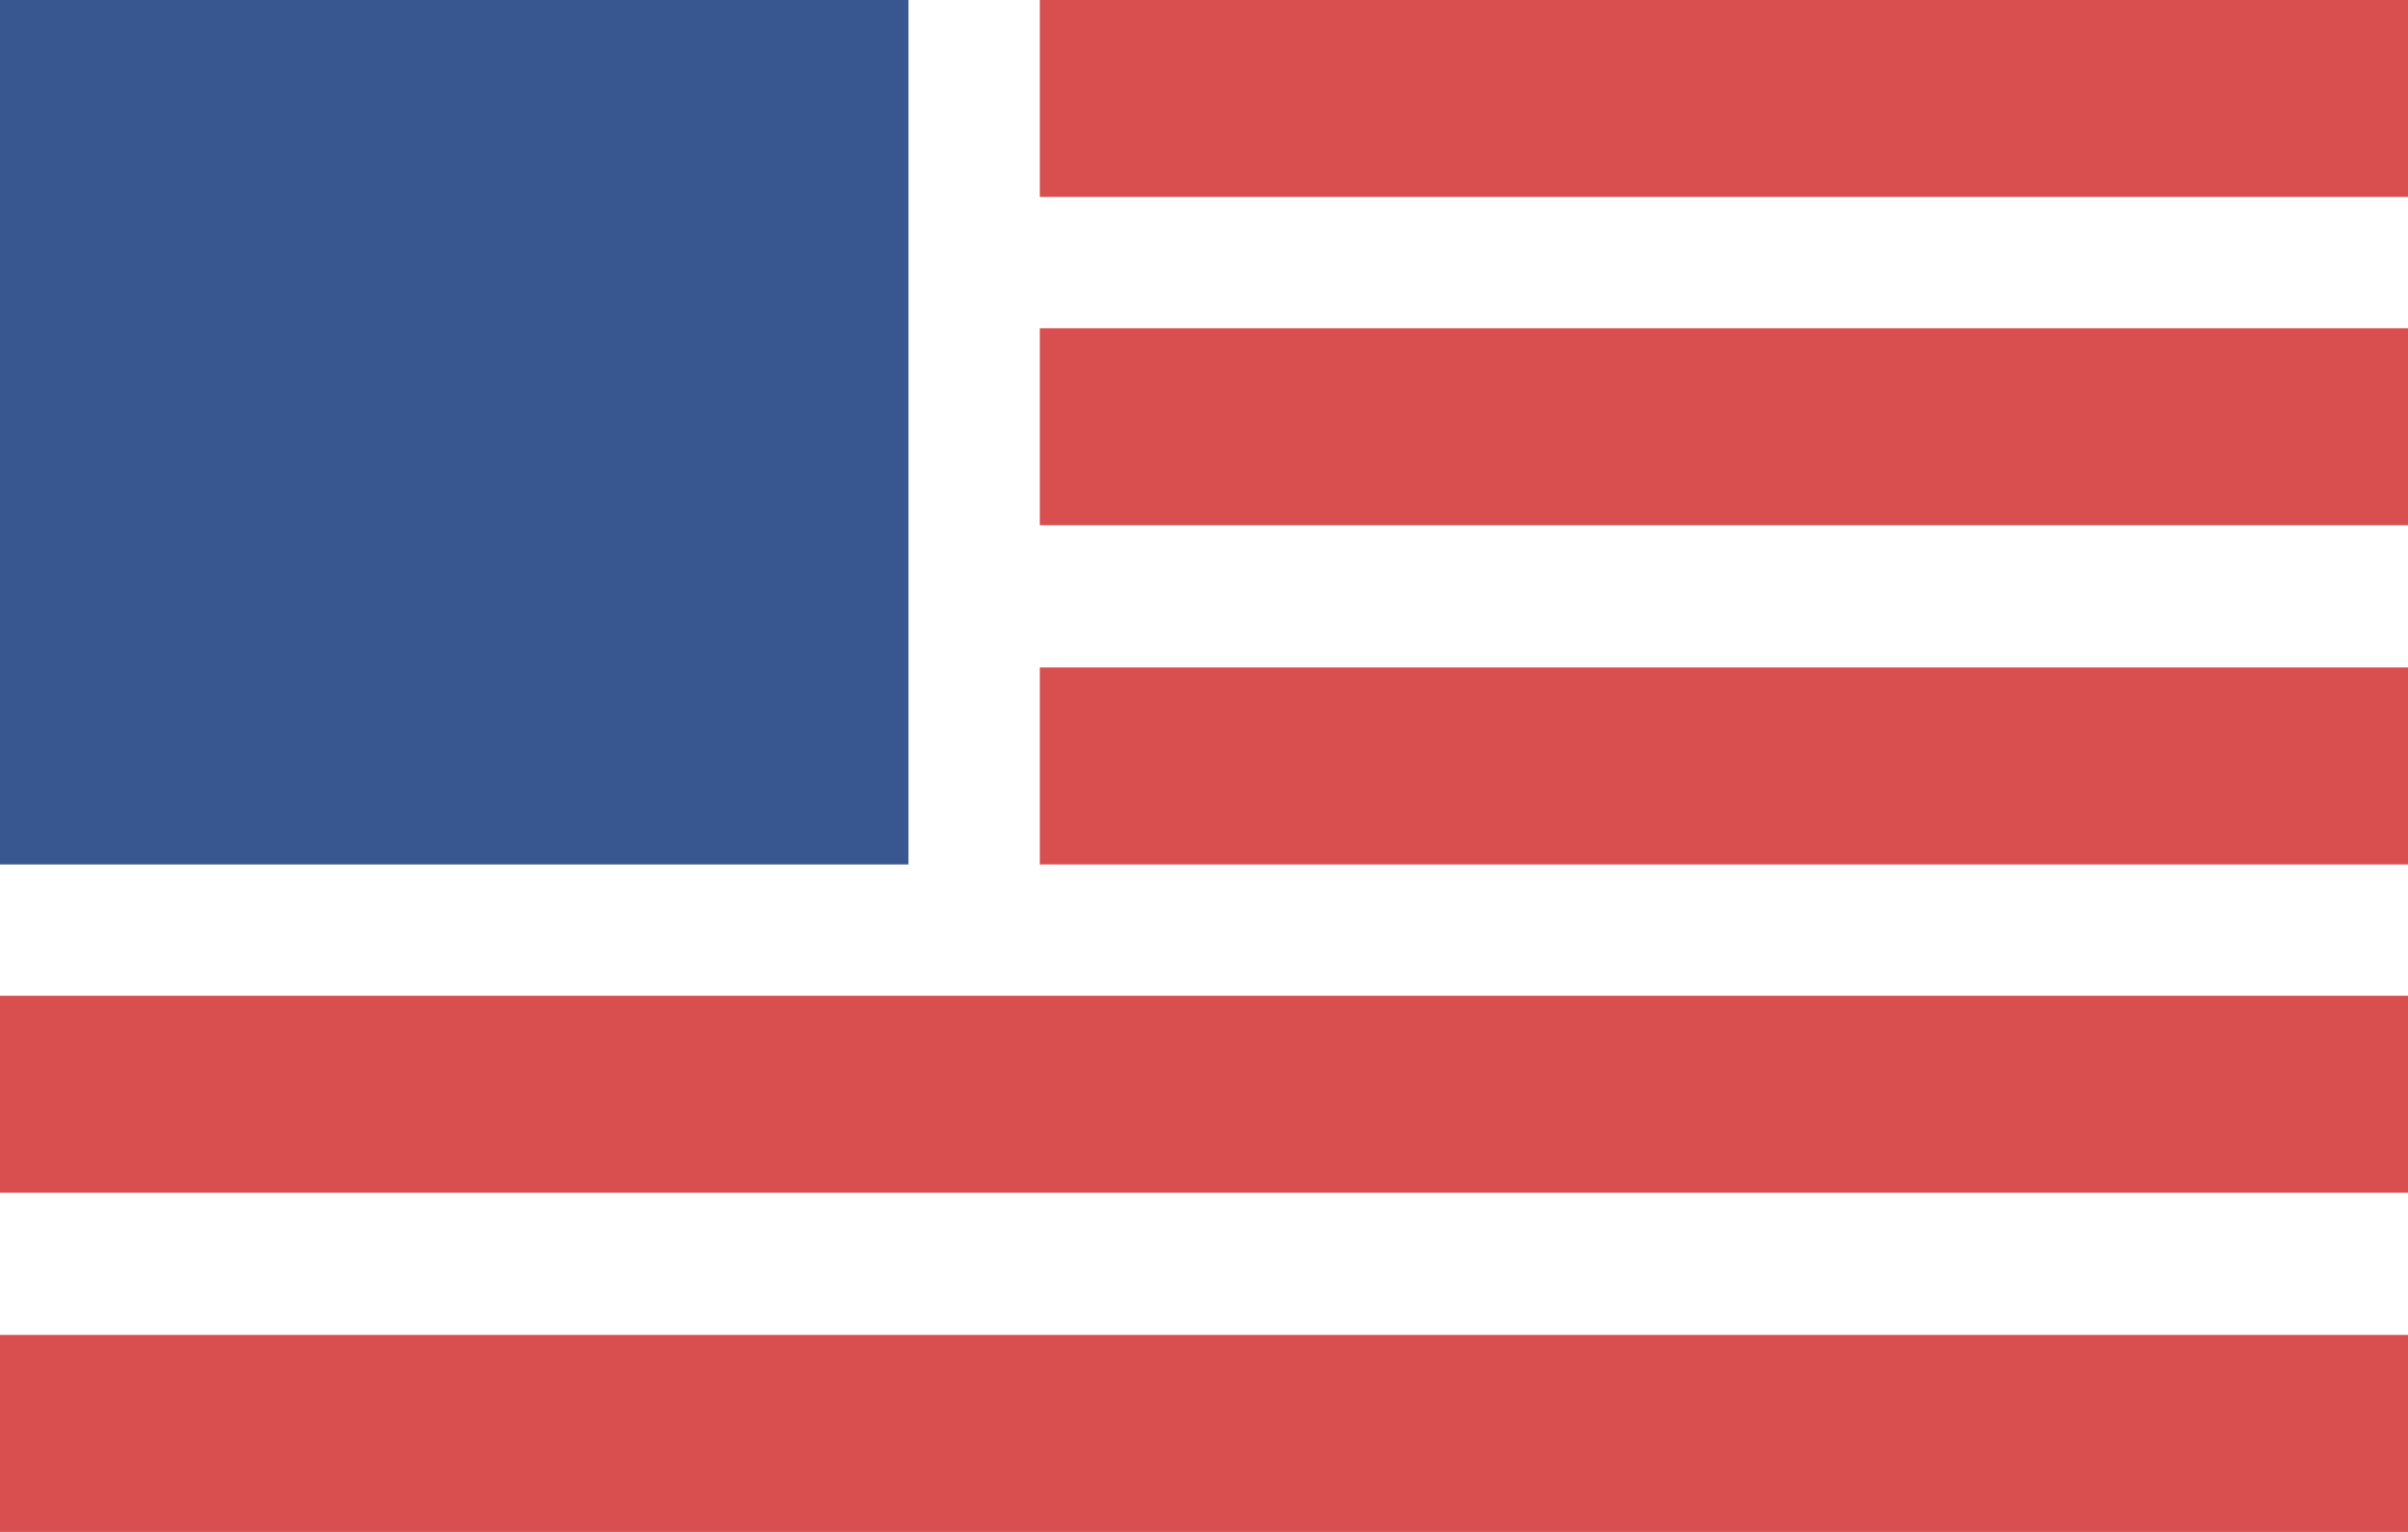
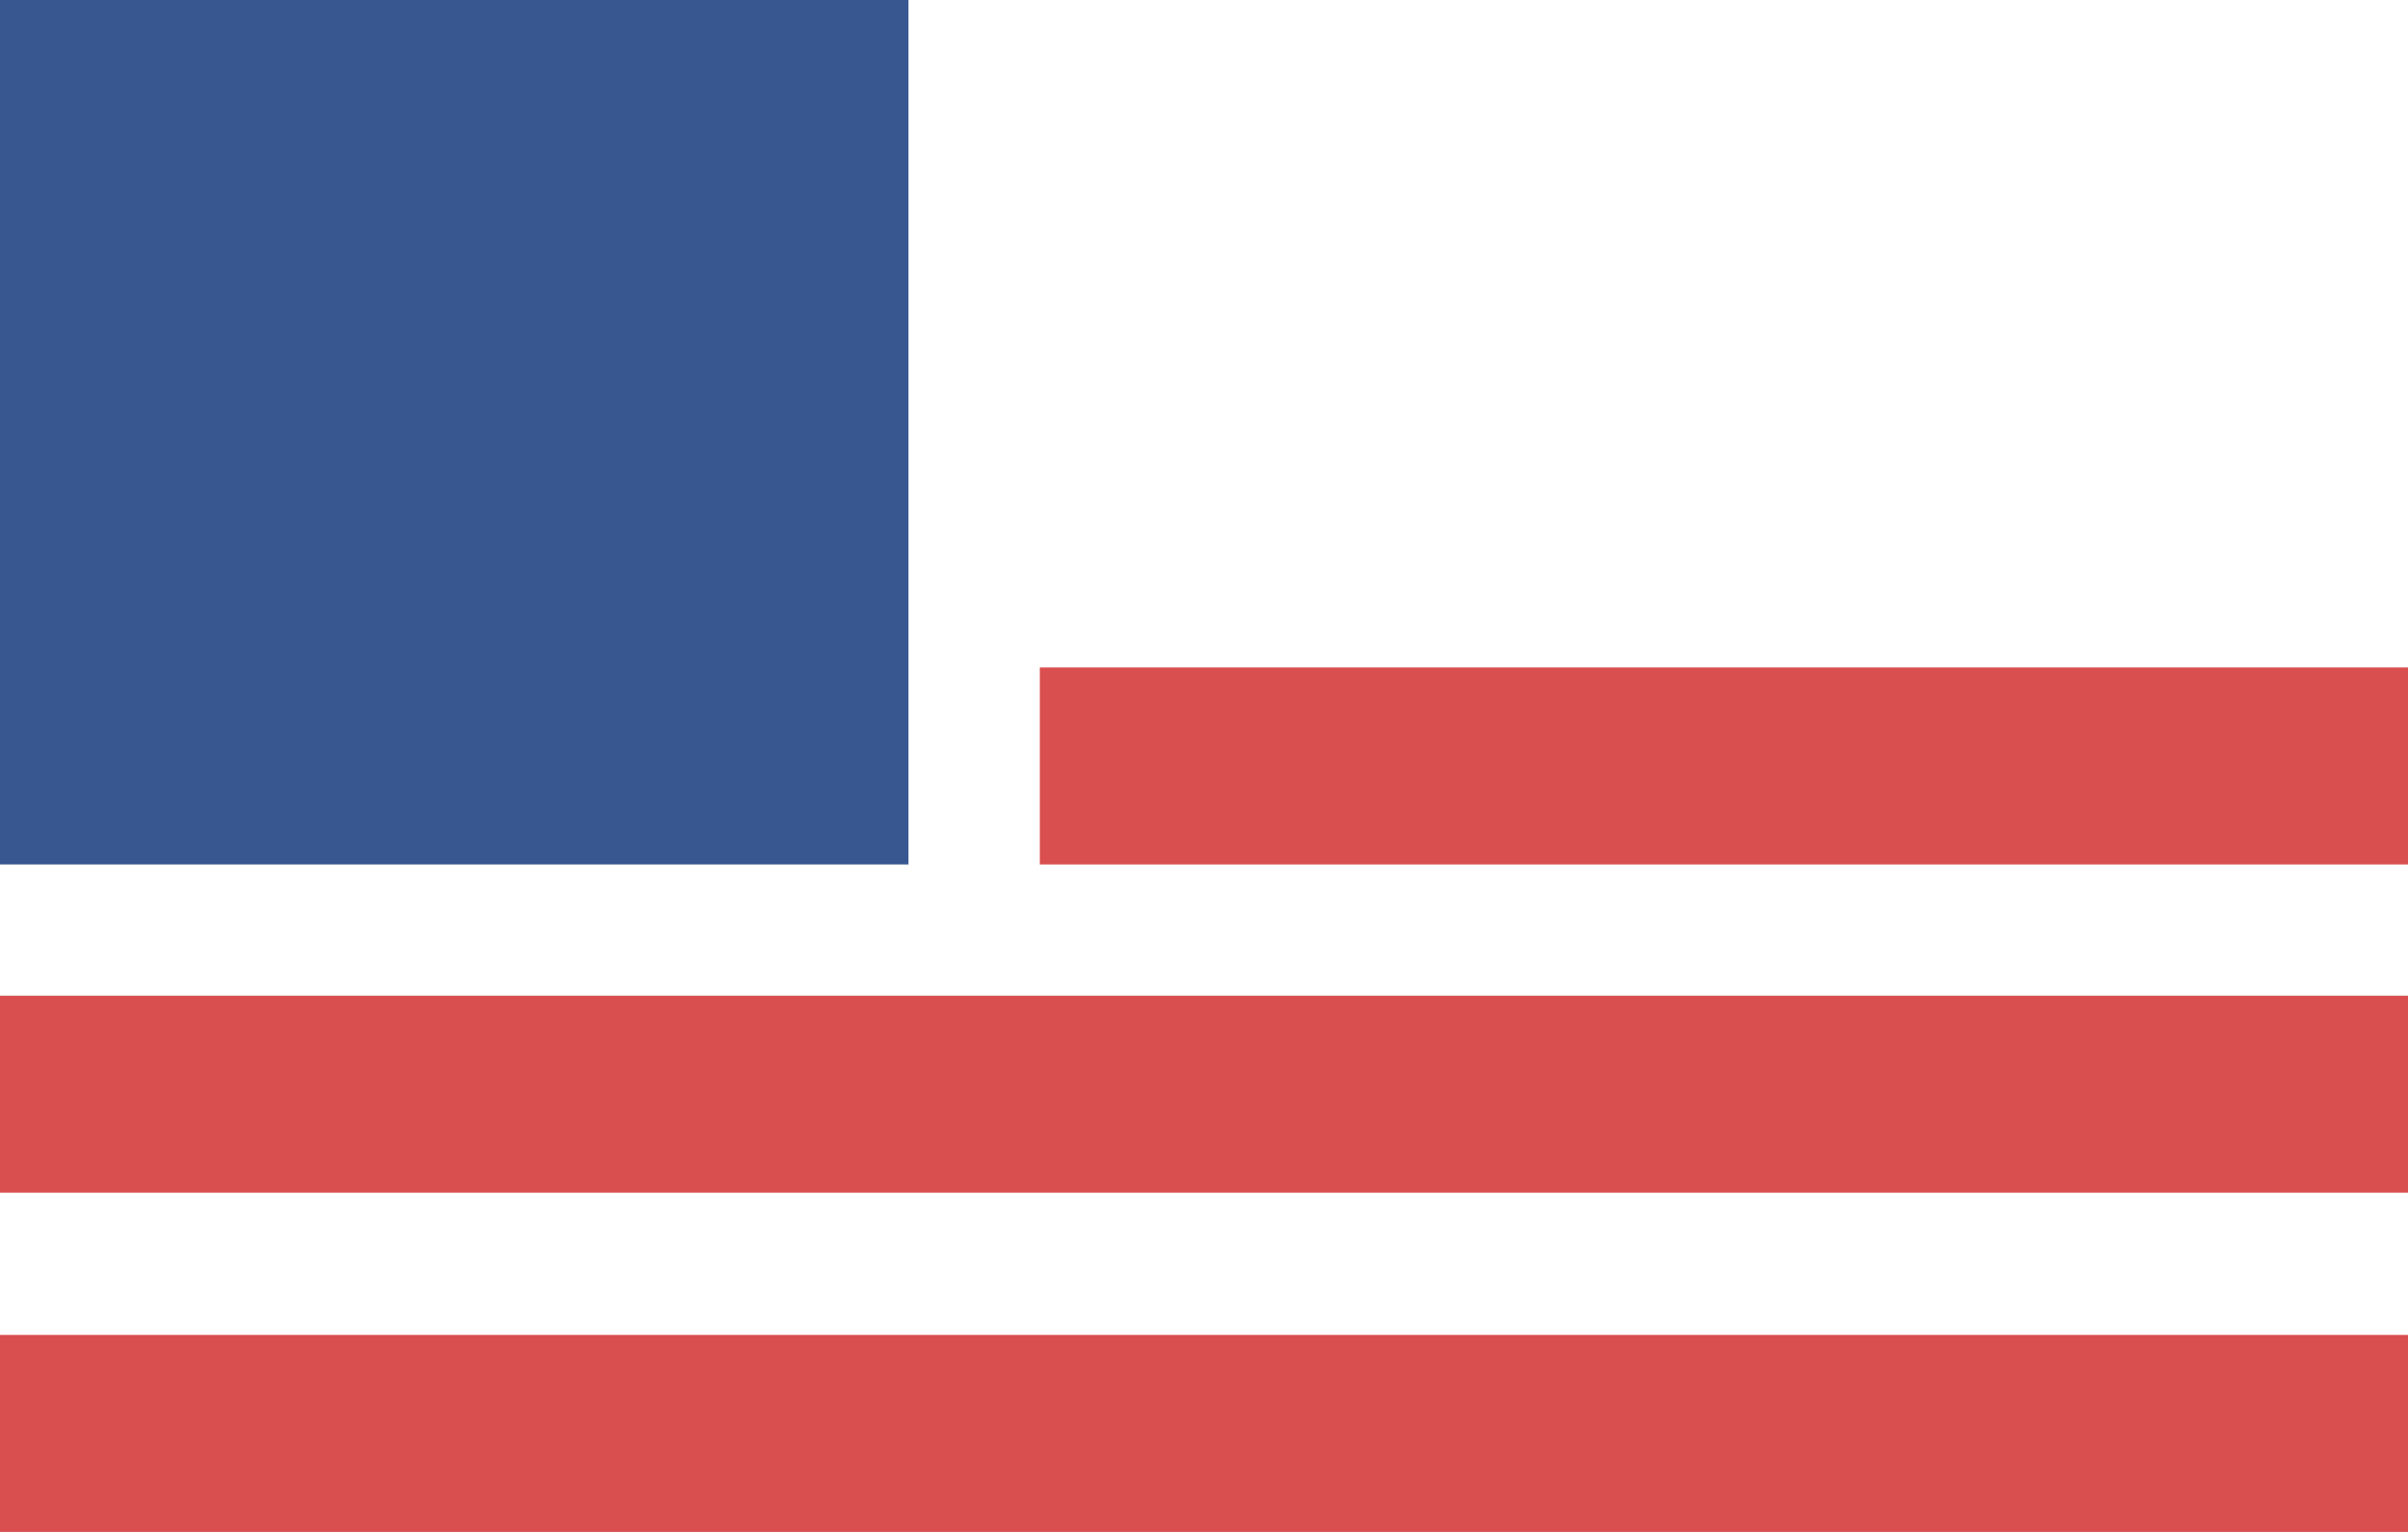
<svg xmlns="http://www.w3.org/2000/svg" version="1.1" id="Capa_1" x="0px" y="0px" viewBox="0 0 22 14" style="enable-background:new 0 0 22 14;" xml:space="preserve">
  <style type="text/css">
	.st0{fill:#FFFFFF;}
	.st1{fill:#38568F;}
	.st2{fill:#D94F4F;}
</style>
  <rect class="st0" width="22" height="14" />
  <rect class="st1" width="8.3" height="7.9" />
-   <rect x="9.5" class="st2" width="12.5" height="1.8" />
-   <rect x="9.5" y="3" class="st2" width="12.5" height="1.8" />
  <rect y="9.1" class="st2" width="22" height="1.8" />
  <rect x="9.5" y="6.1" class="st2" width="12.5" height="1.8" />
  <rect y="12.2" class="st2" width="22" height="1.8" />
</svg>